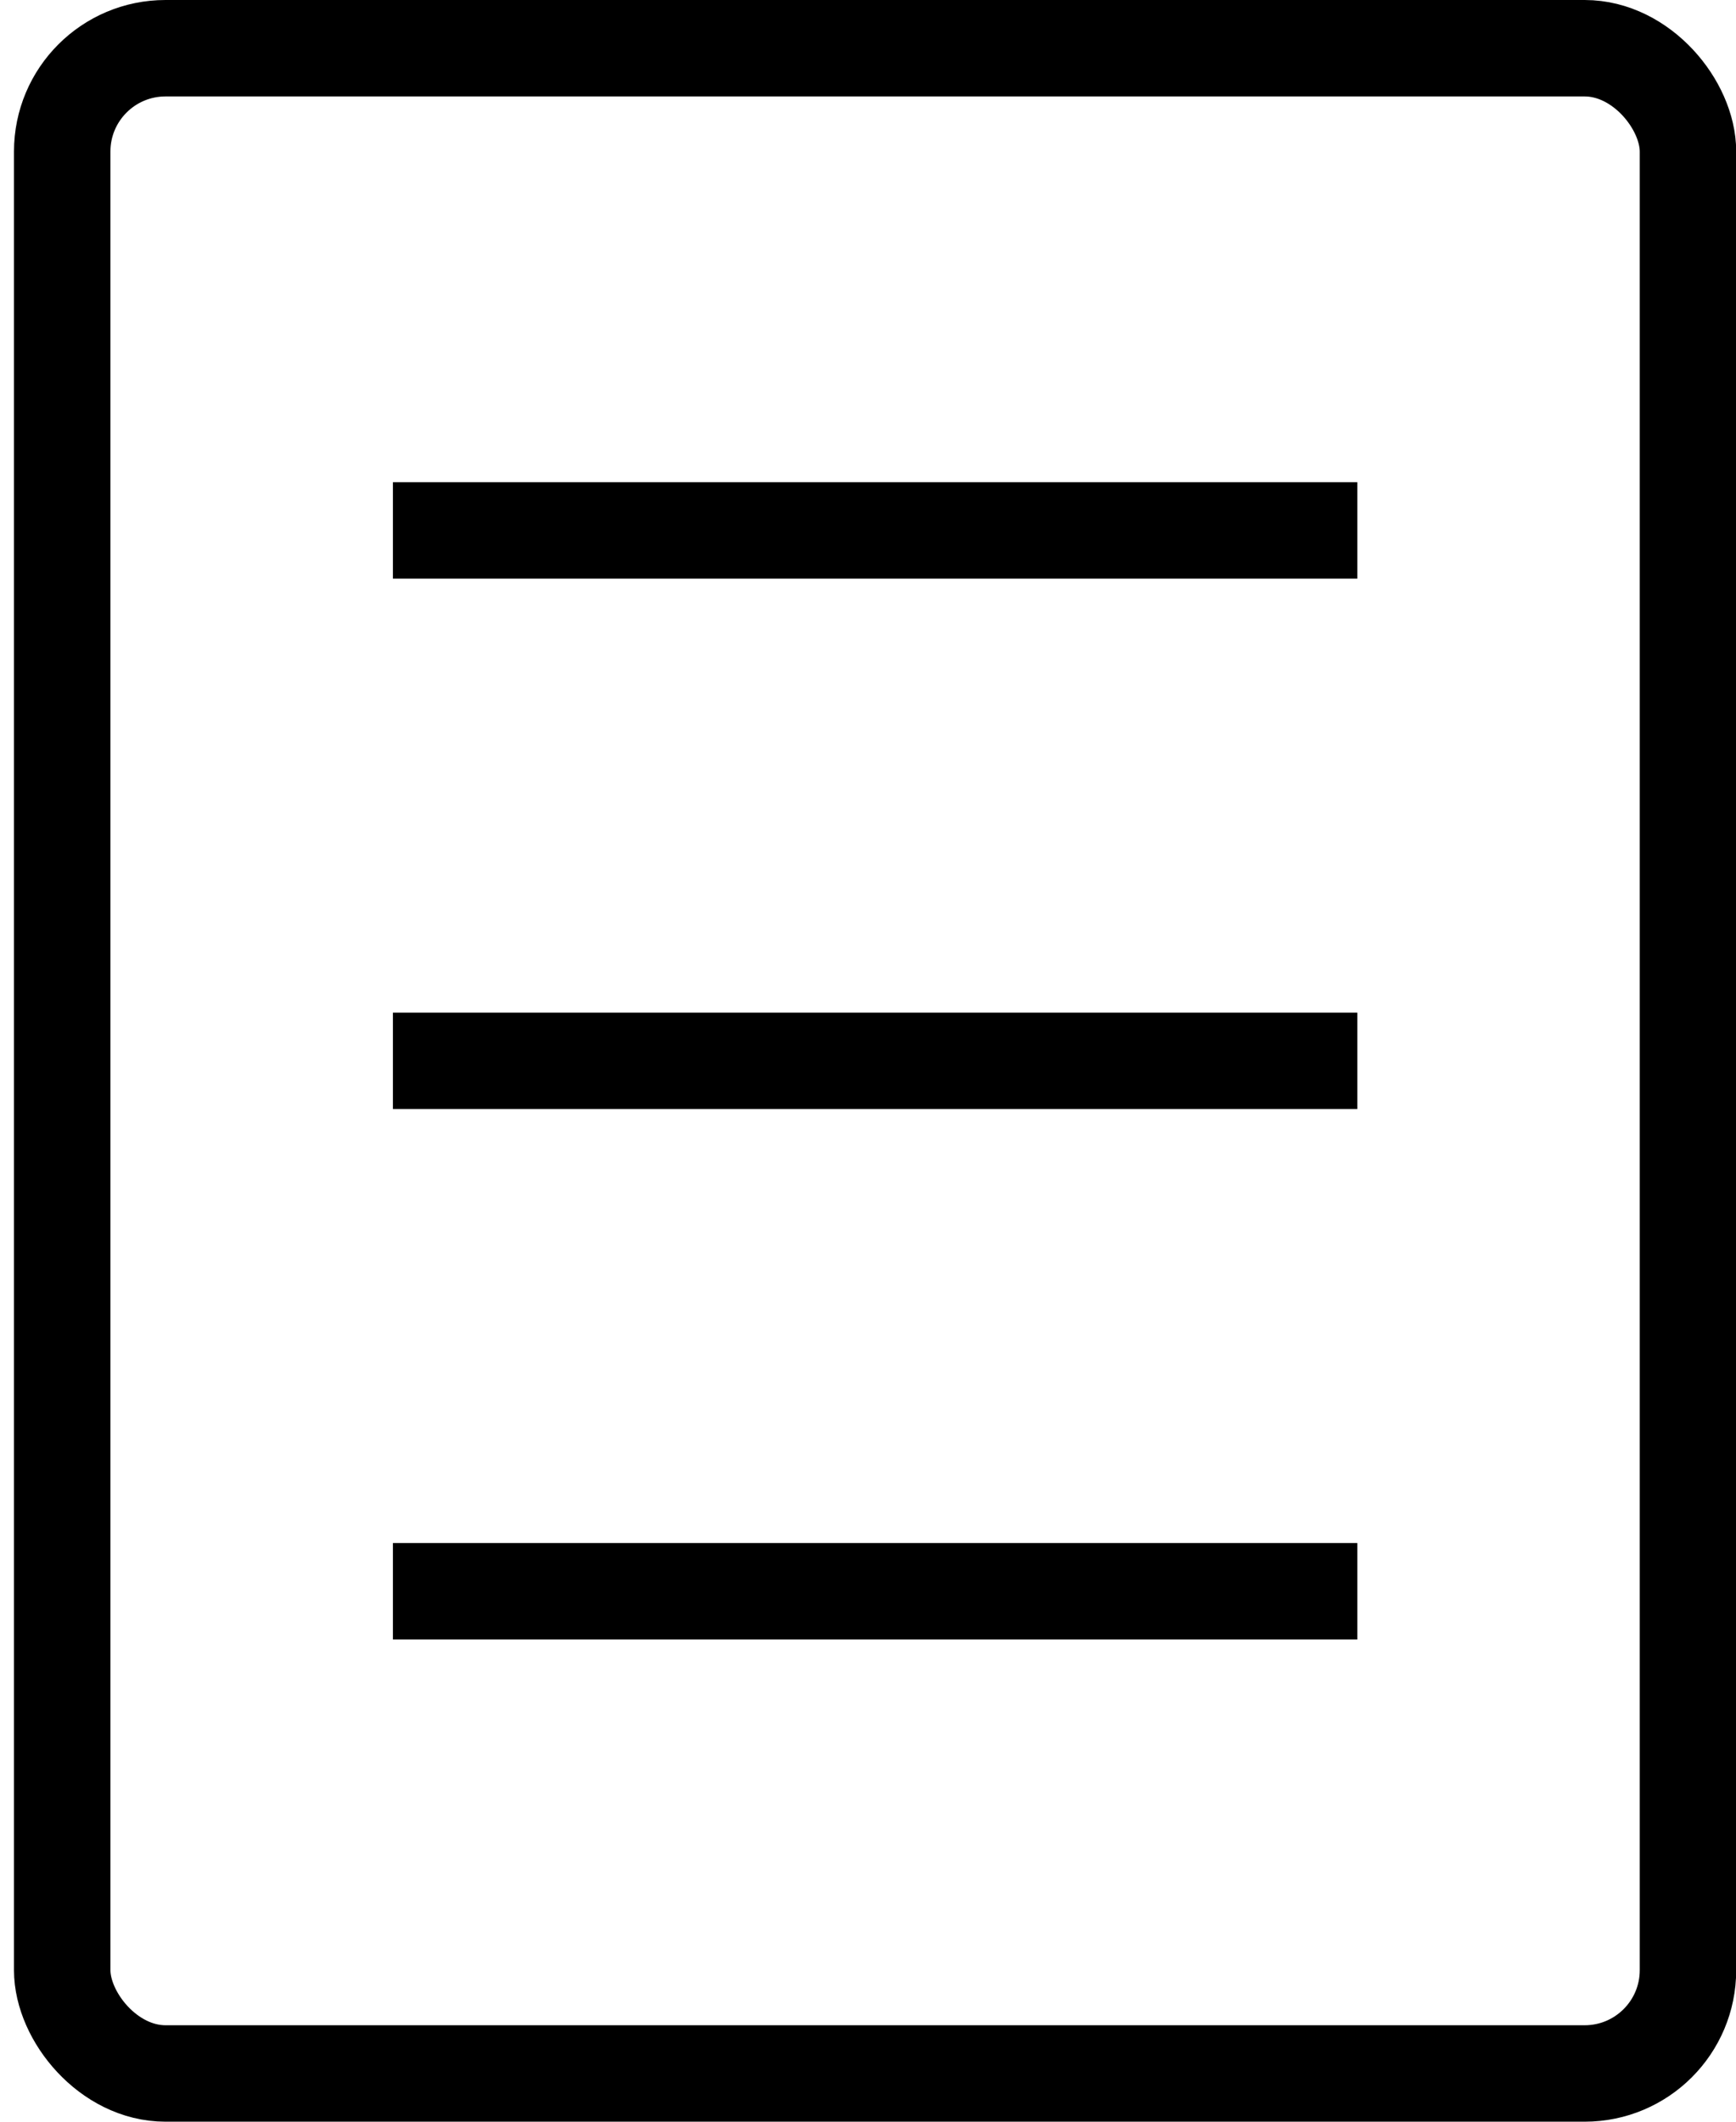
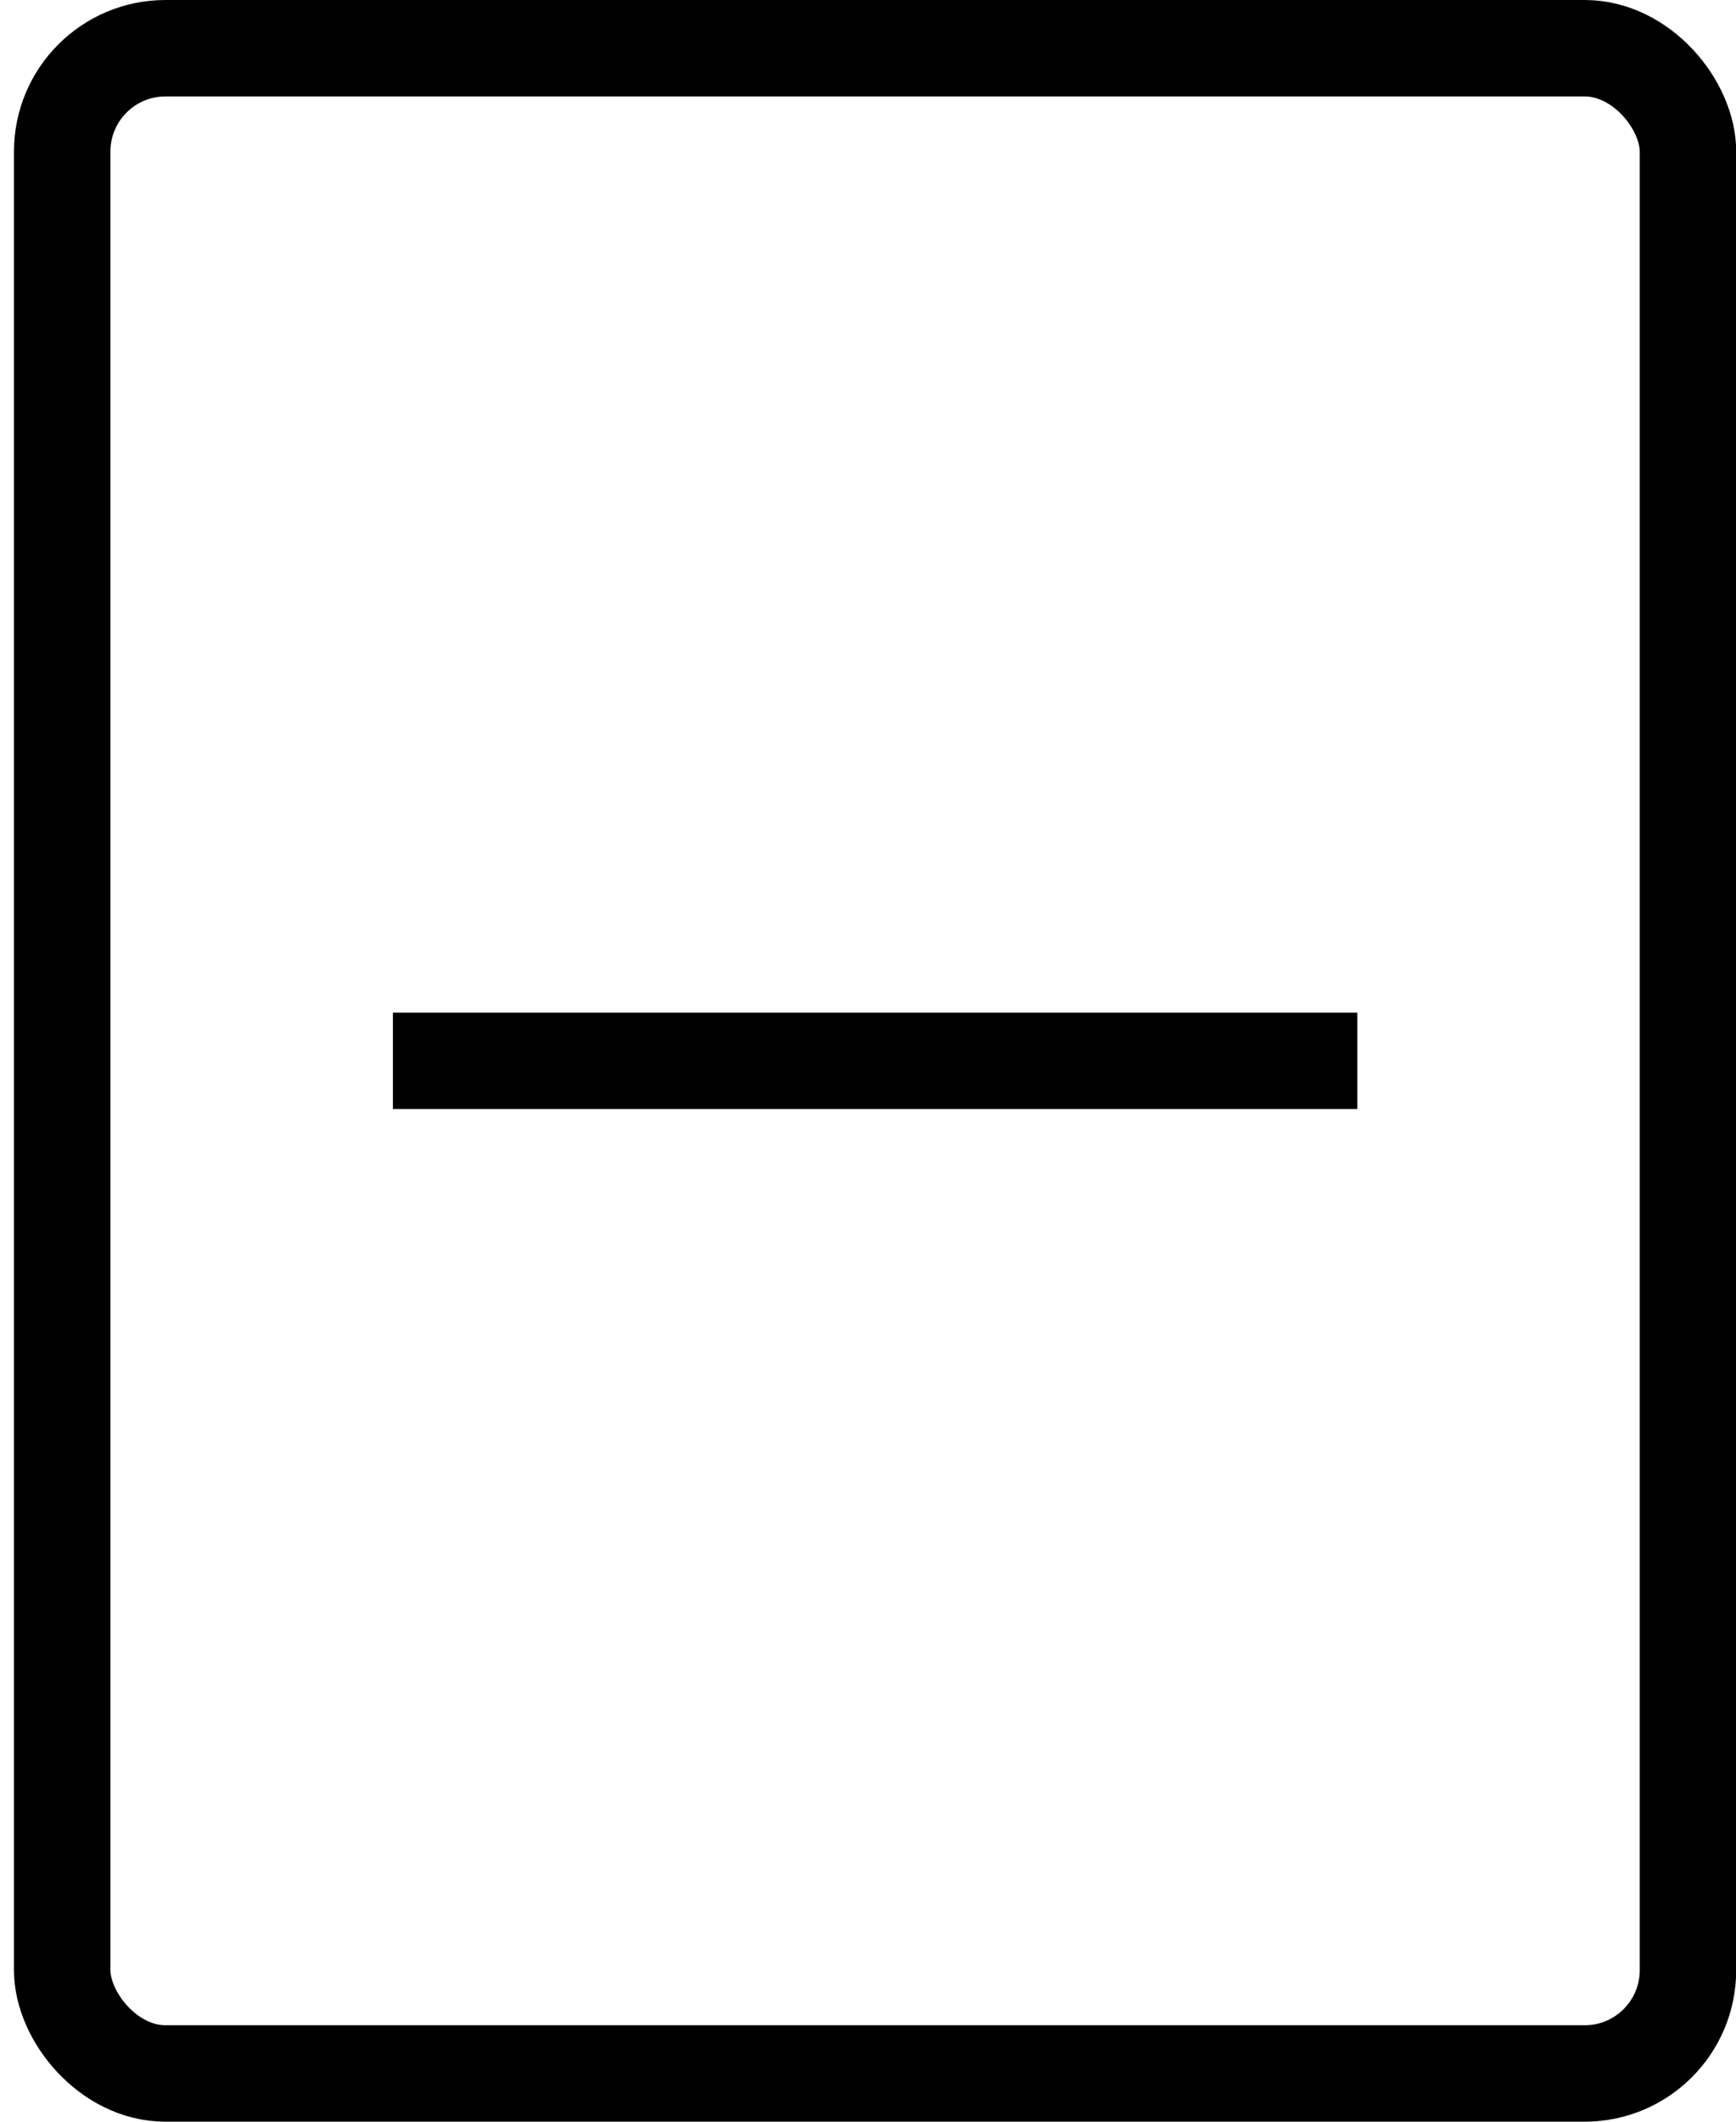
<svg xmlns="http://www.w3.org/2000/svg" width="18" height="22" viewBox="0 0 18 22" fill="none">
  <rect x="0.645" y="0.5" width="16.857" height="21" rx="1.071" stroke="black" />
-   <path d="M4.074 5.5H14.074" stroke="black" />
  <path d="M4.074 11H14.074" stroke="black" />
-   <path d="M4.074 16.5H14.074" stroke="black" />
</svg>